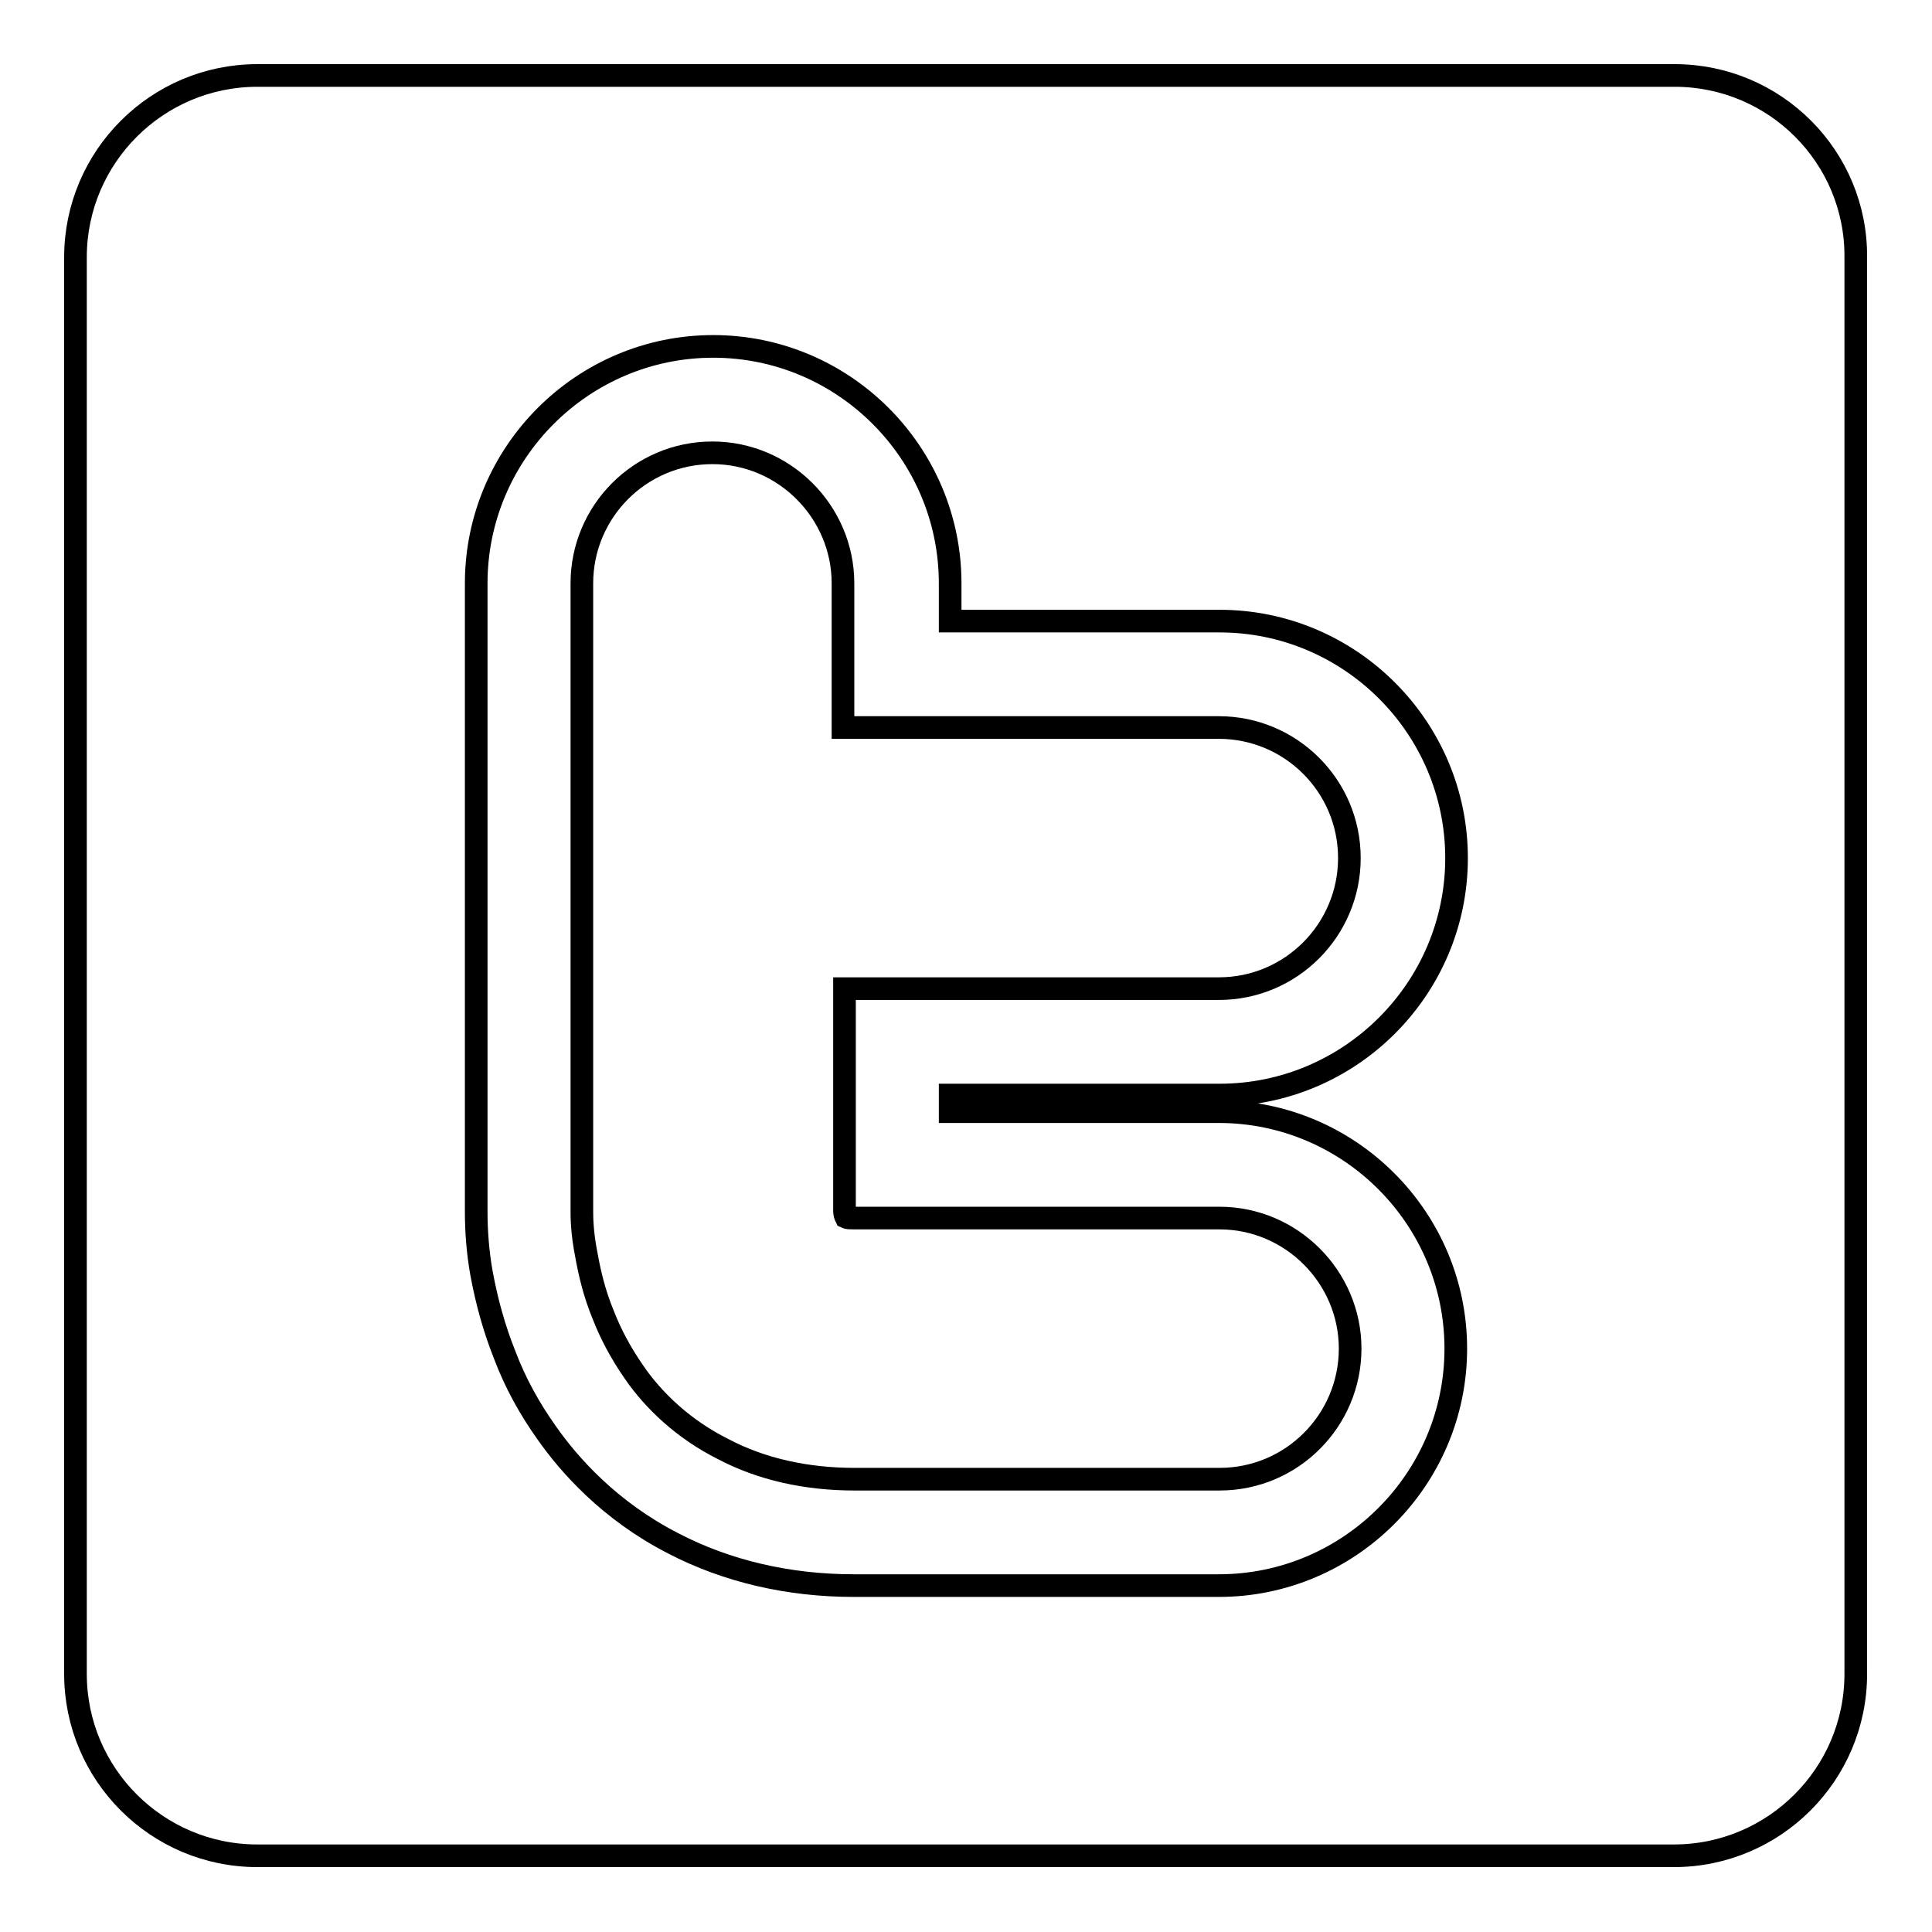
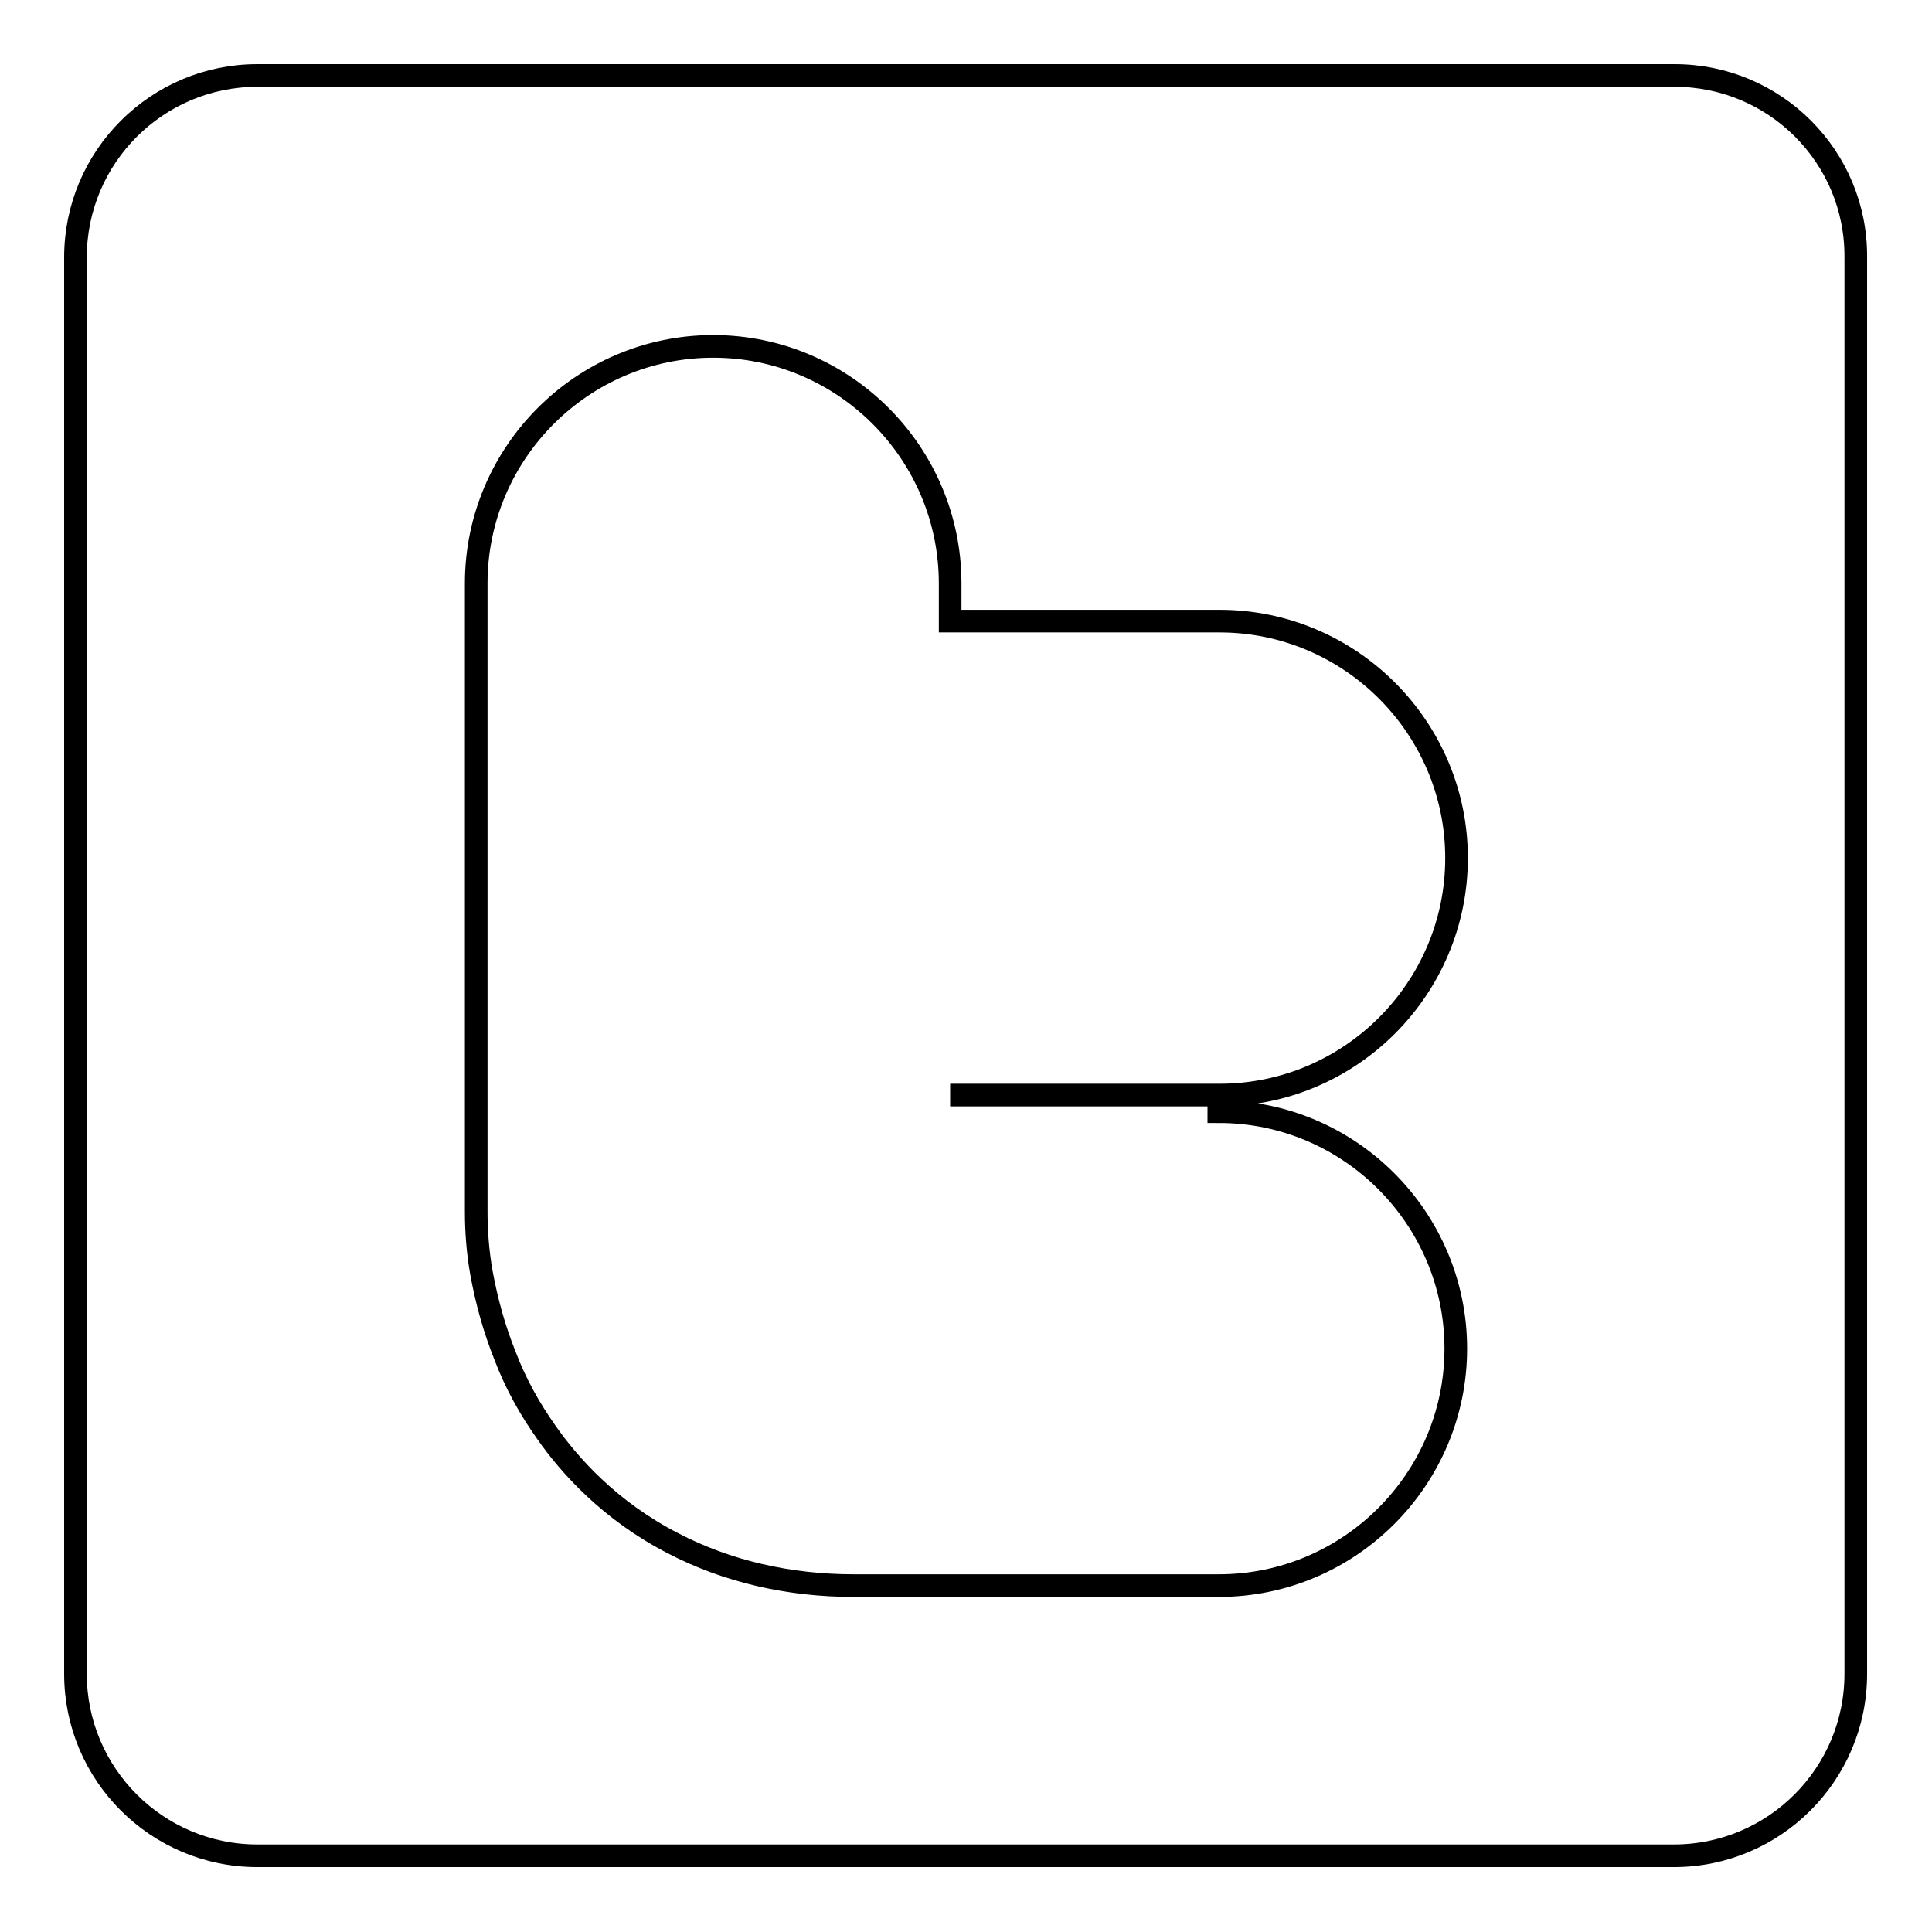
<svg xmlns="http://www.w3.org/2000/svg" version="1.1" x="0px" y="0px" viewBox="0 0 256 256" enable-background="new 0 0 256 256" xml:space="preserve">
  <g>
    <g>
      <g>
-         <path stroke-width="3" fill-opacity="0" stroke="#000000" d="M221.9,10H34.1C20.8,10,10,20.8,10,34.1v187.7c0,13.3,10.8,24.1,24.1,24.1h187.7c13.3,0,24.1-10.8,24.1-24.1V34.1C246,20.8,235.2,10,221.9,10z M161.5,147.3c17.3,0,31.4,14.1,31.4,31.4c0,17.3-14.1,31.4-31.4,31.4h-48.3h-0.1c-8.6,0-16.8-1.9-23.9-5.6c-8.4-4.3-13.8-10.4-16.8-14.7c-2.2-3.1-4.1-6.5-5.5-10.2c-1.4-3.5-2.4-7.1-3.1-10.9c-0.5-2.8-0.7-5.6-0.7-8.1V77.3c0-17.3,14.1-31.4,31.4-31.4c17.3,0,31.4,14.1,31.4,31.4v5h35.7c17.3,0,31.4,14.1,31.4,31.4c0,17.3-14.1,31.4-31.4,31.4h-35.7v2.2H161.5z" />
-         <path stroke-width="3" fill-opacity="0" stroke="#000000" d="M161.5,131c9.6,0,17.3-7.8,17.3-17.3c0-9.6-7.8-17.3-17.3-17.3h-49.8V77.3c0-9.5-7.8-17.3-17.3-17.3c-9.6,0-17.3,7.8-17.3,17.3v83.2c0,0.7,0,2.8,0.6,5.8c0.4,2.2,1,5,2.3,8.1c0.9,2.3,2.2,4.8,4,7.4c2.6,3.8,6.6,7.6,11.8,10.2c5.1,2.7,11.1,4,17.4,4c0,0,0.1,0,0.1,0c18.9,0,48.3,0,48.3,0c9.6,0,17.3-7.8,17.3-17.3c0-9.5-7.8-17.3-17.3-17.3c0,0-29.4,0-48.3,0c-0.6,0-1,0-1.2-0.1c-0.1-0.2-0.2-0.5-0.2-0.8c0-0.1,0-0.3,0-0.4V131H161.5z" />
+         <path stroke-width="3" fill-opacity="0" stroke="#000000" d="M221.9,10H34.1C20.8,10,10,20.8,10,34.1v187.7c0,13.3,10.8,24.1,24.1,24.1h187.7c13.3,0,24.1-10.8,24.1-24.1V34.1C246,20.8,235.2,10,221.9,10z M161.5,147.3c17.3,0,31.4,14.1,31.4,31.4c0,17.3-14.1,31.4-31.4,31.4h-48.3h-0.1c-8.6,0-16.8-1.9-23.9-5.6c-8.4-4.3-13.8-10.4-16.8-14.7c-2.2-3.1-4.1-6.5-5.5-10.2c-1.4-3.5-2.4-7.1-3.1-10.9c-0.5-2.8-0.7-5.6-0.7-8.1V77.3c0-17.3,14.1-31.4,31.4-31.4c17.3,0,31.4,14.1,31.4,31.4v5h35.7c17.3,0,31.4,14.1,31.4,31.4c0,17.3-14.1,31.4-31.4,31.4h-35.7H161.5z" />
      </g>
      <g />
      <g />
      <g />
      <g />
      <g />
      <g />
      <g />
      <g />
      <g />
      <g />
      <g />
      <g />
      <g />
      <g />
      <g />
    </g>
  </g>
</svg>